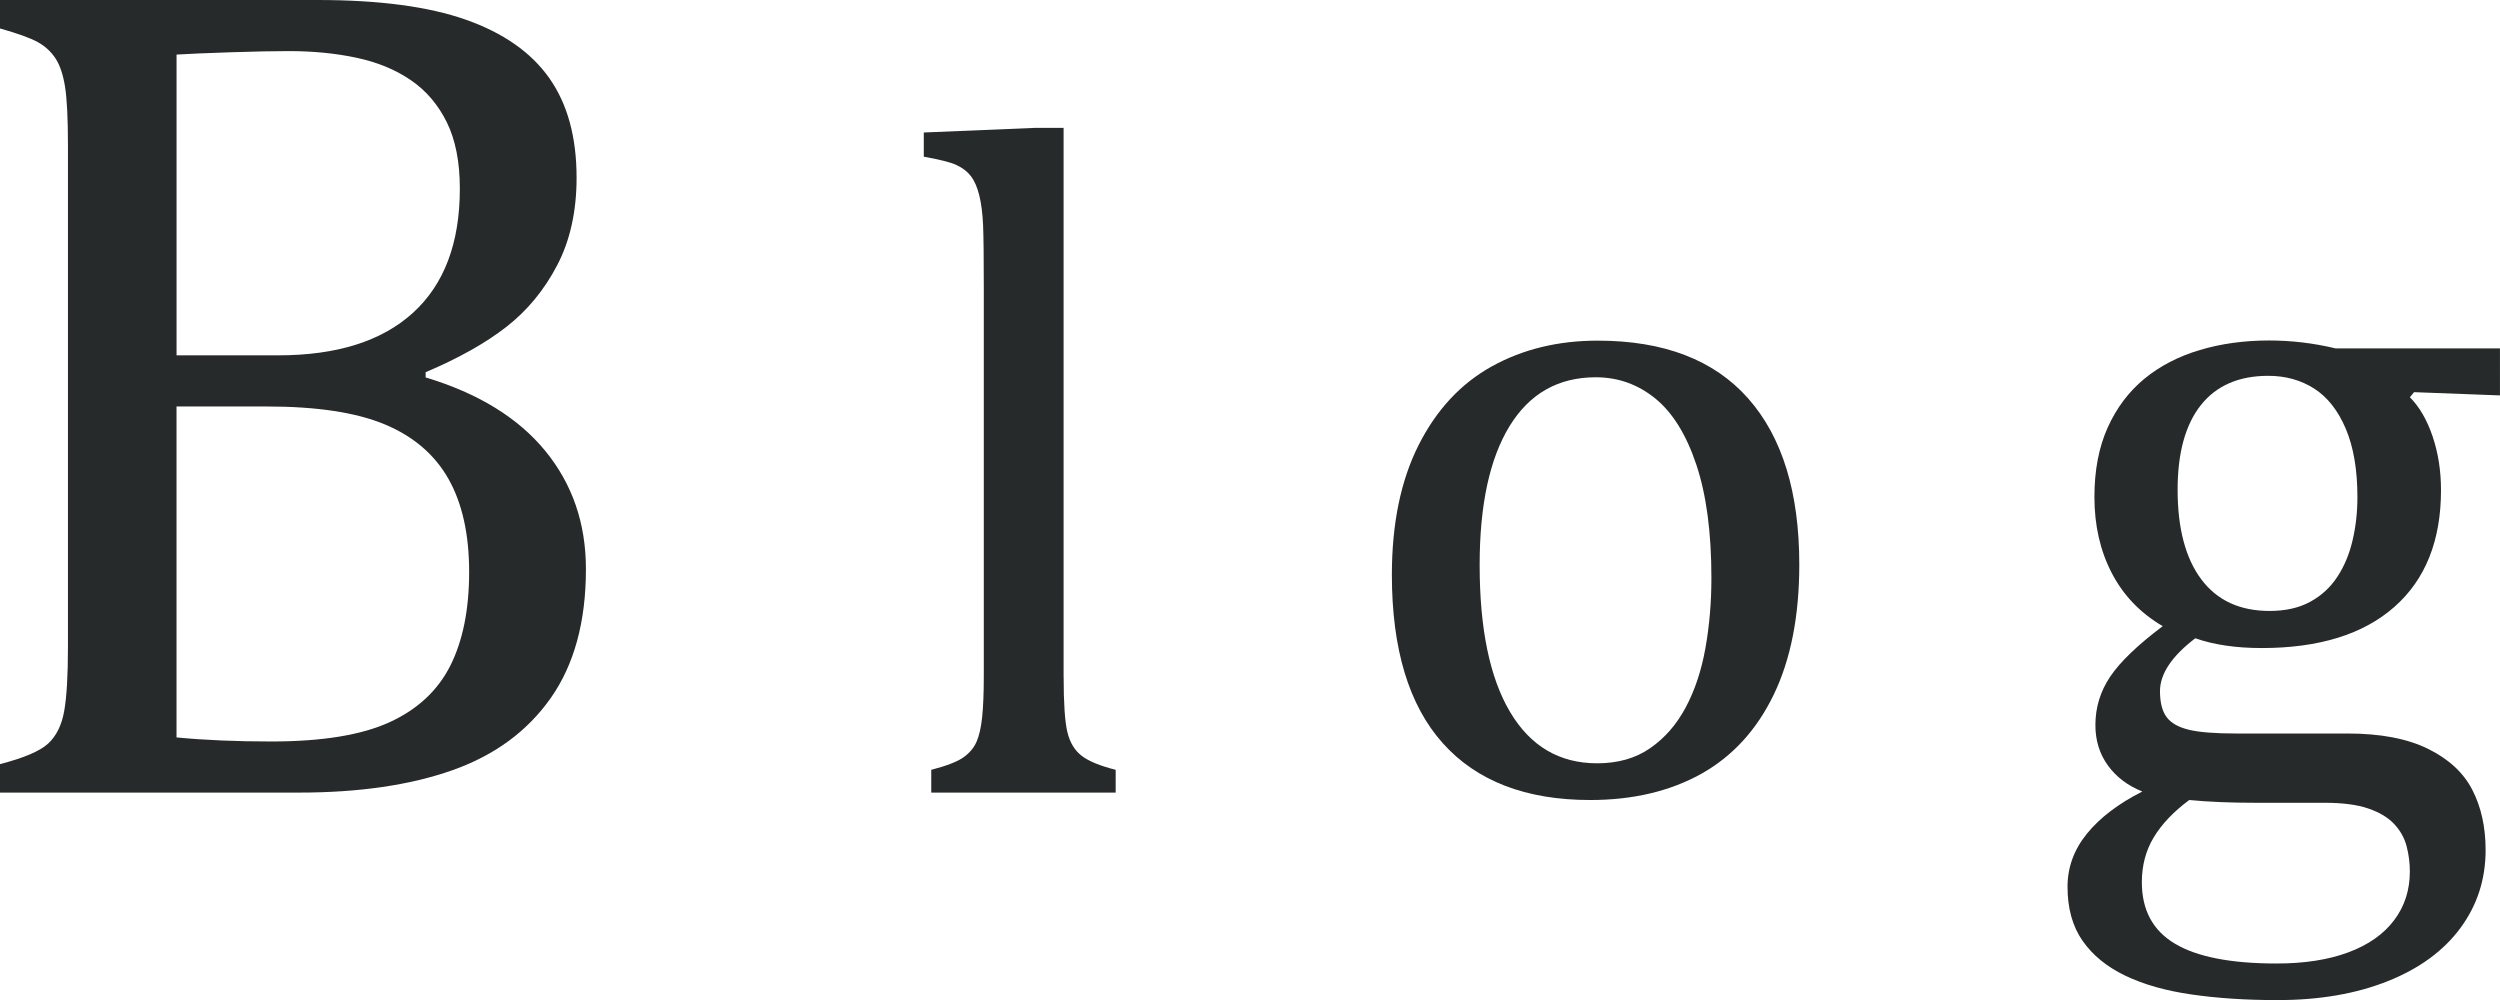
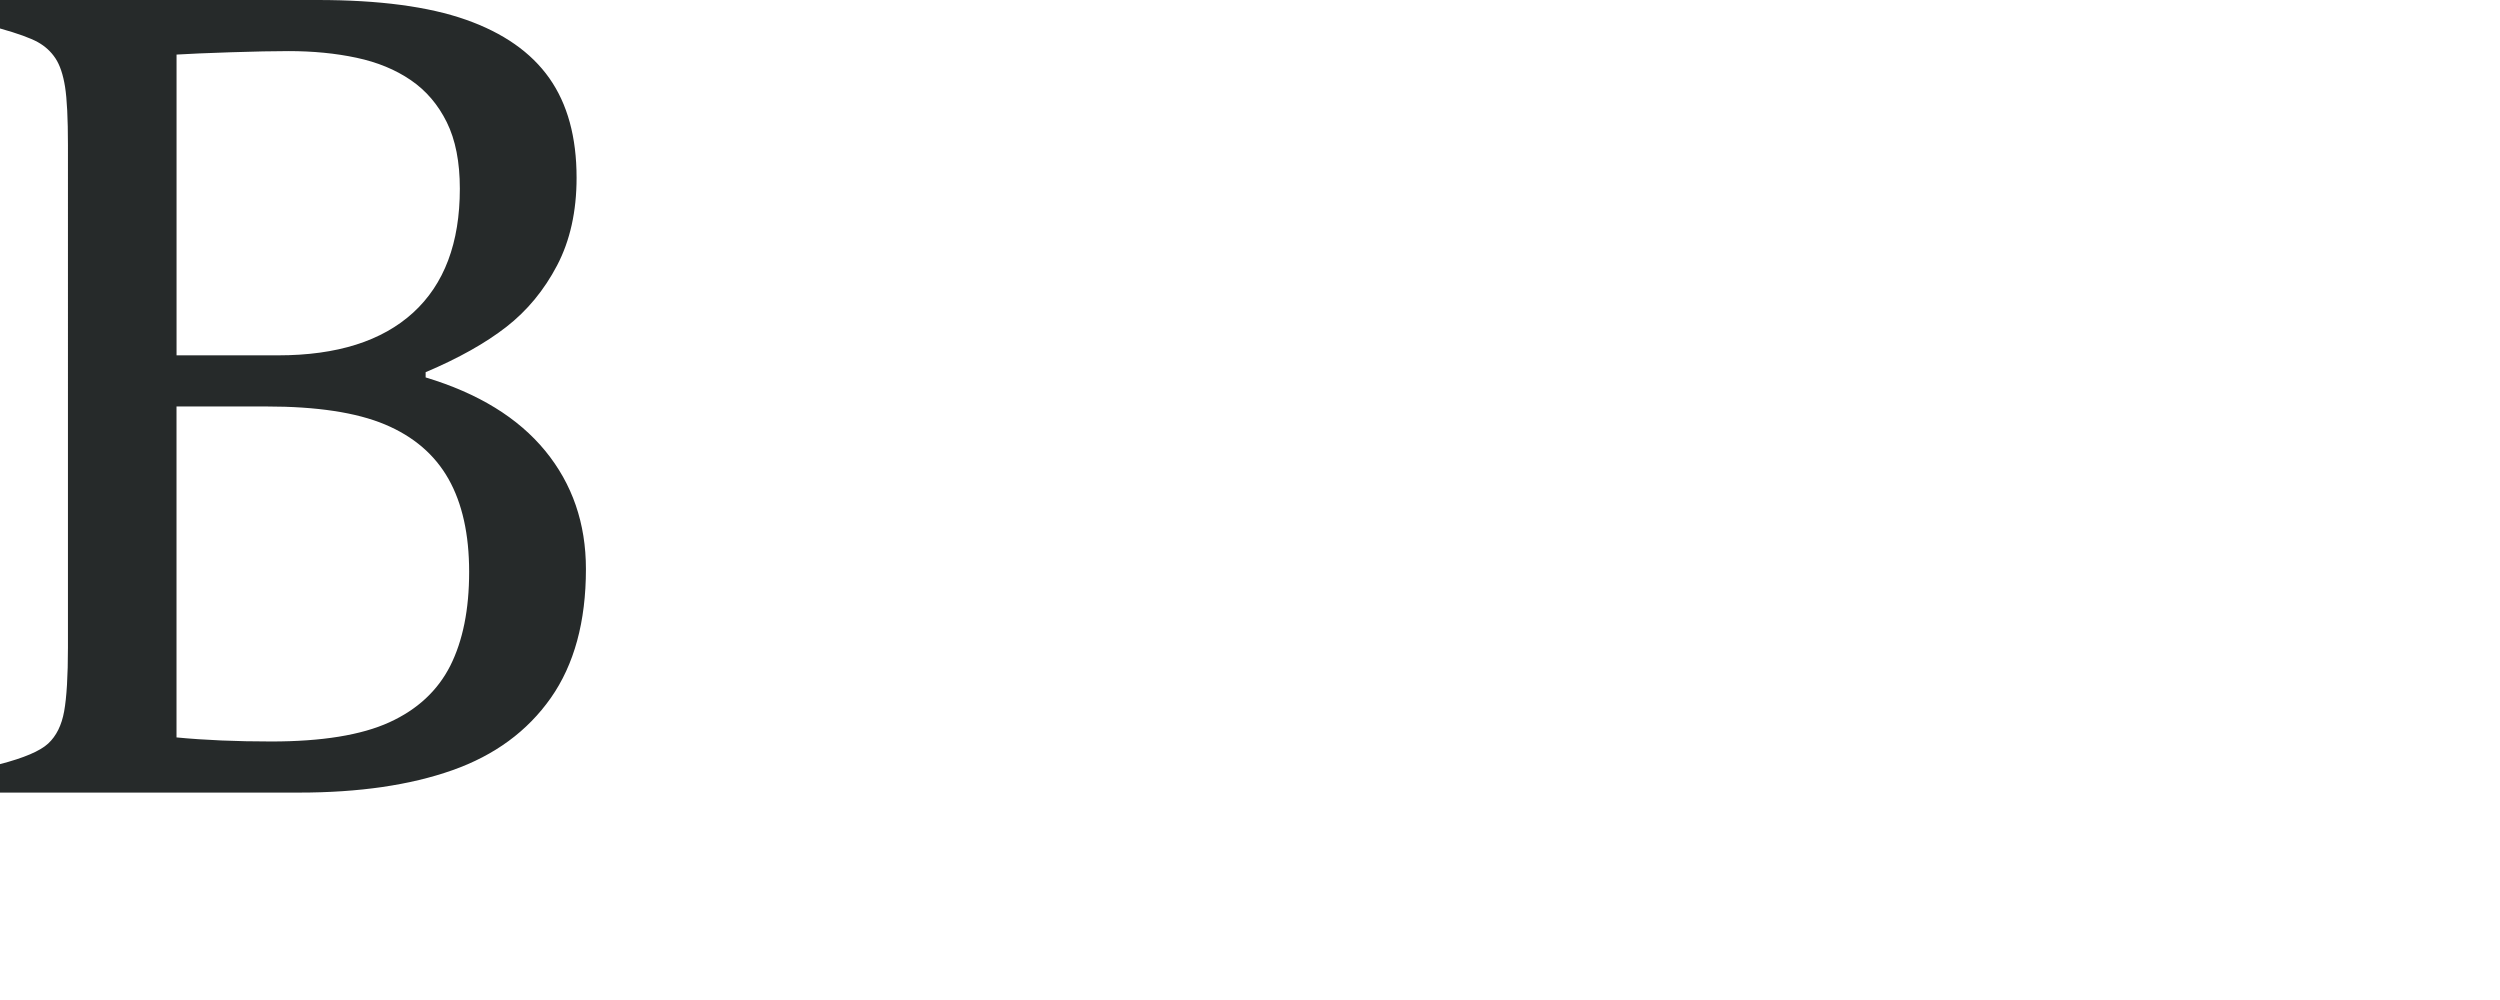
<svg xmlns="http://www.w3.org/2000/svg" version="1.1" id="レイヤー_1" x="0px" y="0px" width="63.946px" height="25.584px" viewBox="0 0 63.946 25.584" enable-background="new 0 0 63.946 25.584" xml:space="preserve">
  <g>
    <path fill="#262A2A" d="M0,20.273v-0.728c0.614-0.159,1.025-0.334,1.233-0.527c0.208-0.193,0.344-0.468,0.408-0.824   s0.097-0.901,0.097-1.634V3.713c0-0.683-0.025-1.181-0.074-1.492c-0.05-0.312-0.131-0.555-0.245-0.728   C1.305,1.32,1.153,1.181,0.966,1.077C0.777,0.973,0.456,0.856,0,0.728V0h8.124c1.575,0,2.839,0.168,3.795,0.505   c0.955,0.337,1.666,0.834,2.131,1.493c0.465,0.659,0.698,1.508,0.698,2.547c0,0.861-0.166,1.609-0.498,2.243   s-0.765,1.158-1.299,1.574c-0.535,0.416-1.223,0.802-2.064,1.158v0.134c1.346,0.406,2.366,1.032,3.06,1.879   c0.693,0.847,1.04,1.854,1.04,3.022c0,1.347-0.3,2.445-0.898,3.297c-0.599,0.852-1.438,1.468-2.518,1.849   c-1.079,0.381-2.386,0.572-3.921,0.572H0z M7.114,9.089c1.505,0,2.656-0.364,3.453-1.091c0.797-0.728,1.195-1.785,1.195-3.171   c0-0.684-0.111-1.25-0.334-1.701s-0.53-0.81-0.921-1.077c-0.391-0.268-0.854-0.458-1.389-0.572S8.005,1.307,7.382,1.307   c-0.376,0-0.872,0.01-1.485,0.03c-0.614,0.02-1.075,0.04-1.381,0.059v7.693H7.114z M4.515,18.862   c0.723,0.07,1.53,0.104,2.421,0.104c1.297,0,2.304-0.163,3.022-0.49c0.718-0.327,1.237-0.81,1.56-1.448   C11.839,16.389,12,15.59,12,14.629s-0.176-1.753-0.527-2.376c-0.352-0.624-0.894-1.089-1.626-1.396   c-0.733-0.307-1.743-0.46-3.03-0.46H4.515V18.862z" />
-     <path fill="#262A2A" d="M27.206,17.303c0,0.681,0.032,1.154,0.095,1.42c0.063,0.265,0.184,0.467,0.362,0.606   s0.469,0.259,0.874,0.362v0.582h-4.717v-0.582c0.396-0.103,0.671-0.21,0.826-0.321c0.155-0.111,0.266-0.244,0.333-0.398   c0.067-0.155,0.115-0.364,0.143-0.63c0.027-0.265,0.042-0.612,0.042-1.04V7.358c0-0.761-0.006-1.291-0.018-1.592   C25.132,5.465,25.101,5.209,25.049,5c-0.052-0.21-0.123-0.375-0.214-0.493c-0.091-0.119-0.214-0.214-0.369-0.285   c-0.154-0.071-0.434-0.143-0.837-0.214V3.389l2.863-0.119h0.713V17.303z" />
-     <path fill="#262A2A" d="M40.675,20.463c-1.647,0-2.905-0.485-3.772-1.455c-0.867-0.97-1.301-2.406-1.301-4.307   c0-1.307,0.228-2.412,0.683-3.315c0.456-0.903,1.079-1.574,1.872-2.014c0.792-0.439,1.695-0.659,2.709-0.659   c1.695,0,2.978,0.493,3.85,1.479c0.871,0.986,1.307,2.402,1.307,4.248c0,1.315-0.218,2.424-0.653,3.327   c-0.436,0.903-1.054,1.578-1.854,2.026C42.714,20.239,41.768,20.463,40.675,20.463z M37.847,14.451c0,1.632,0.259,2.885,0.778,3.76   c0.519,0.875,1.261,1.313,2.228,1.313c0.531,0,0.982-0.128,1.354-0.386c0.373-0.257,0.675-0.604,0.909-1.04   c0.233-0.436,0.402-0.94,0.505-1.515s0.154-1.174,0.154-1.8c0-1.165-0.129-2.131-0.386-2.899c-0.257-0.769-0.608-1.333-1.051-1.693   c-0.444-0.36-0.951-0.541-1.521-0.541c-0.958,0-1.693,0.416-2.204,1.248C38.103,11.73,37.847,12.915,37.847,14.451z" />
-     <path fill="#262A2A" d="M63.946,10.114l-2.198-0.083l-0.107,0.13c0.245,0.246,0.439,0.581,0.582,1.004s0.214,0.881,0.214,1.372   c0,1.291-0.398,2.287-1.194,2.988c-0.796,0.701-1.927,1.051-3.392,1.051c-0.657,0-1.224-0.083-1.699-0.25   c-0.602,0.459-0.903,0.911-0.903,1.354c0,0.293,0.058,0.515,0.172,0.666s0.305,0.257,0.57,0.321   c0.265,0.063,0.667,0.095,1.206,0.095h2.852c0.839,0,1.525,0.13,2.056,0.392c0.53,0.261,0.909,0.612,1.134,1.051   c0.226,0.439,0.339,0.953,0.339,1.539c0,0.745-0.214,1.408-0.642,1.99s-1.045,1.036-1.854,1.36s-1.75,0.487-2.828,0.487   c-0.8,0-1.531-0.047-2.192-0.143c-0.662-0.095-1.228-0.255-1.699-0.481c-0.471-0.226-0.835-0.522-1.093-0.891   c-0.258-0.368-0.386-0.83-0.386-1.384c0-0.499,0.167-0.953,0.499-1.361c0.333-0.408,0.804-0.766,1.414-1.075   c-0.373-0.15-0.666-0.372-0.879-0.665s-0.321-0.638-0.321-1.034c0-0.452,0.126-0.865,0.38-1.242   c0.253-0.376,0.701-0.806,1.342-1.289c-0.57-0.333-1.004-0.784-1.301-1.354c-0.297-0.57-0.446-1.22-0.446-1.949   c0-0.681,0.113-1.273,0.339-1.776c0.226-0.503,0.539-0.918,0.938-1.248c0.4-0.329,0.874-0.574,1.42-0.736   c0.546-0.163,1.137-0.244,1.771-0.244c0.57,0,1.136,0.067,1.699,0.202h4.206V10.114z M55.997,20.463   c-0.404,0.301-0.707,0.62-0.909,0.957c-0.202,0.336-0.303,0.719-0.303,1.146c0,0.713,0.283,1.238,0.85,1.574   c0.566,0.337,1.432,0.505,2.596,0.505c0.713,0,1.325-0.095,1.835-0.285c0.511-0.19,0.901-0.463,1.17-0.82   c0.27-0.356,0.404-0.772,0.404-1.248c0-0.222-0.028-0.438-0.083-0.648c-0.055-0.21-0.16-0.398-0.315-0.564   c-0.154-0.167-0.374-0.299-0.659-0.398s-0.658-0.148-1.117-0.148h-1.771C57.055,20.534,56.488,20.511,55.997,20.463z M55.7,12.526   c0,0.99,0.202,1.754,0.606,2.293s0.986,0.808,1.747,0.808c0.404,0,0.749-0.077,1.034-0.232c0.285-0.154,0.517-0.366,0.695-0.636   c0.178-0.269,0.309-0.58,0.392-0.933c0.083-0.352,0.125-0.723,0.125-1.111c0-0.697-0.099-1.279-0.297-1.747   c-0.198-0.467-0.468-0.81-0.808-1.028c-0.341-0.218-0.733-0.327-1.176-0.327c-0.752,0-1.327,0.25-1.723,0.749   C55.898,10.863,55.7,11.583,55.7,12.526z" />
  </g>
</svg>